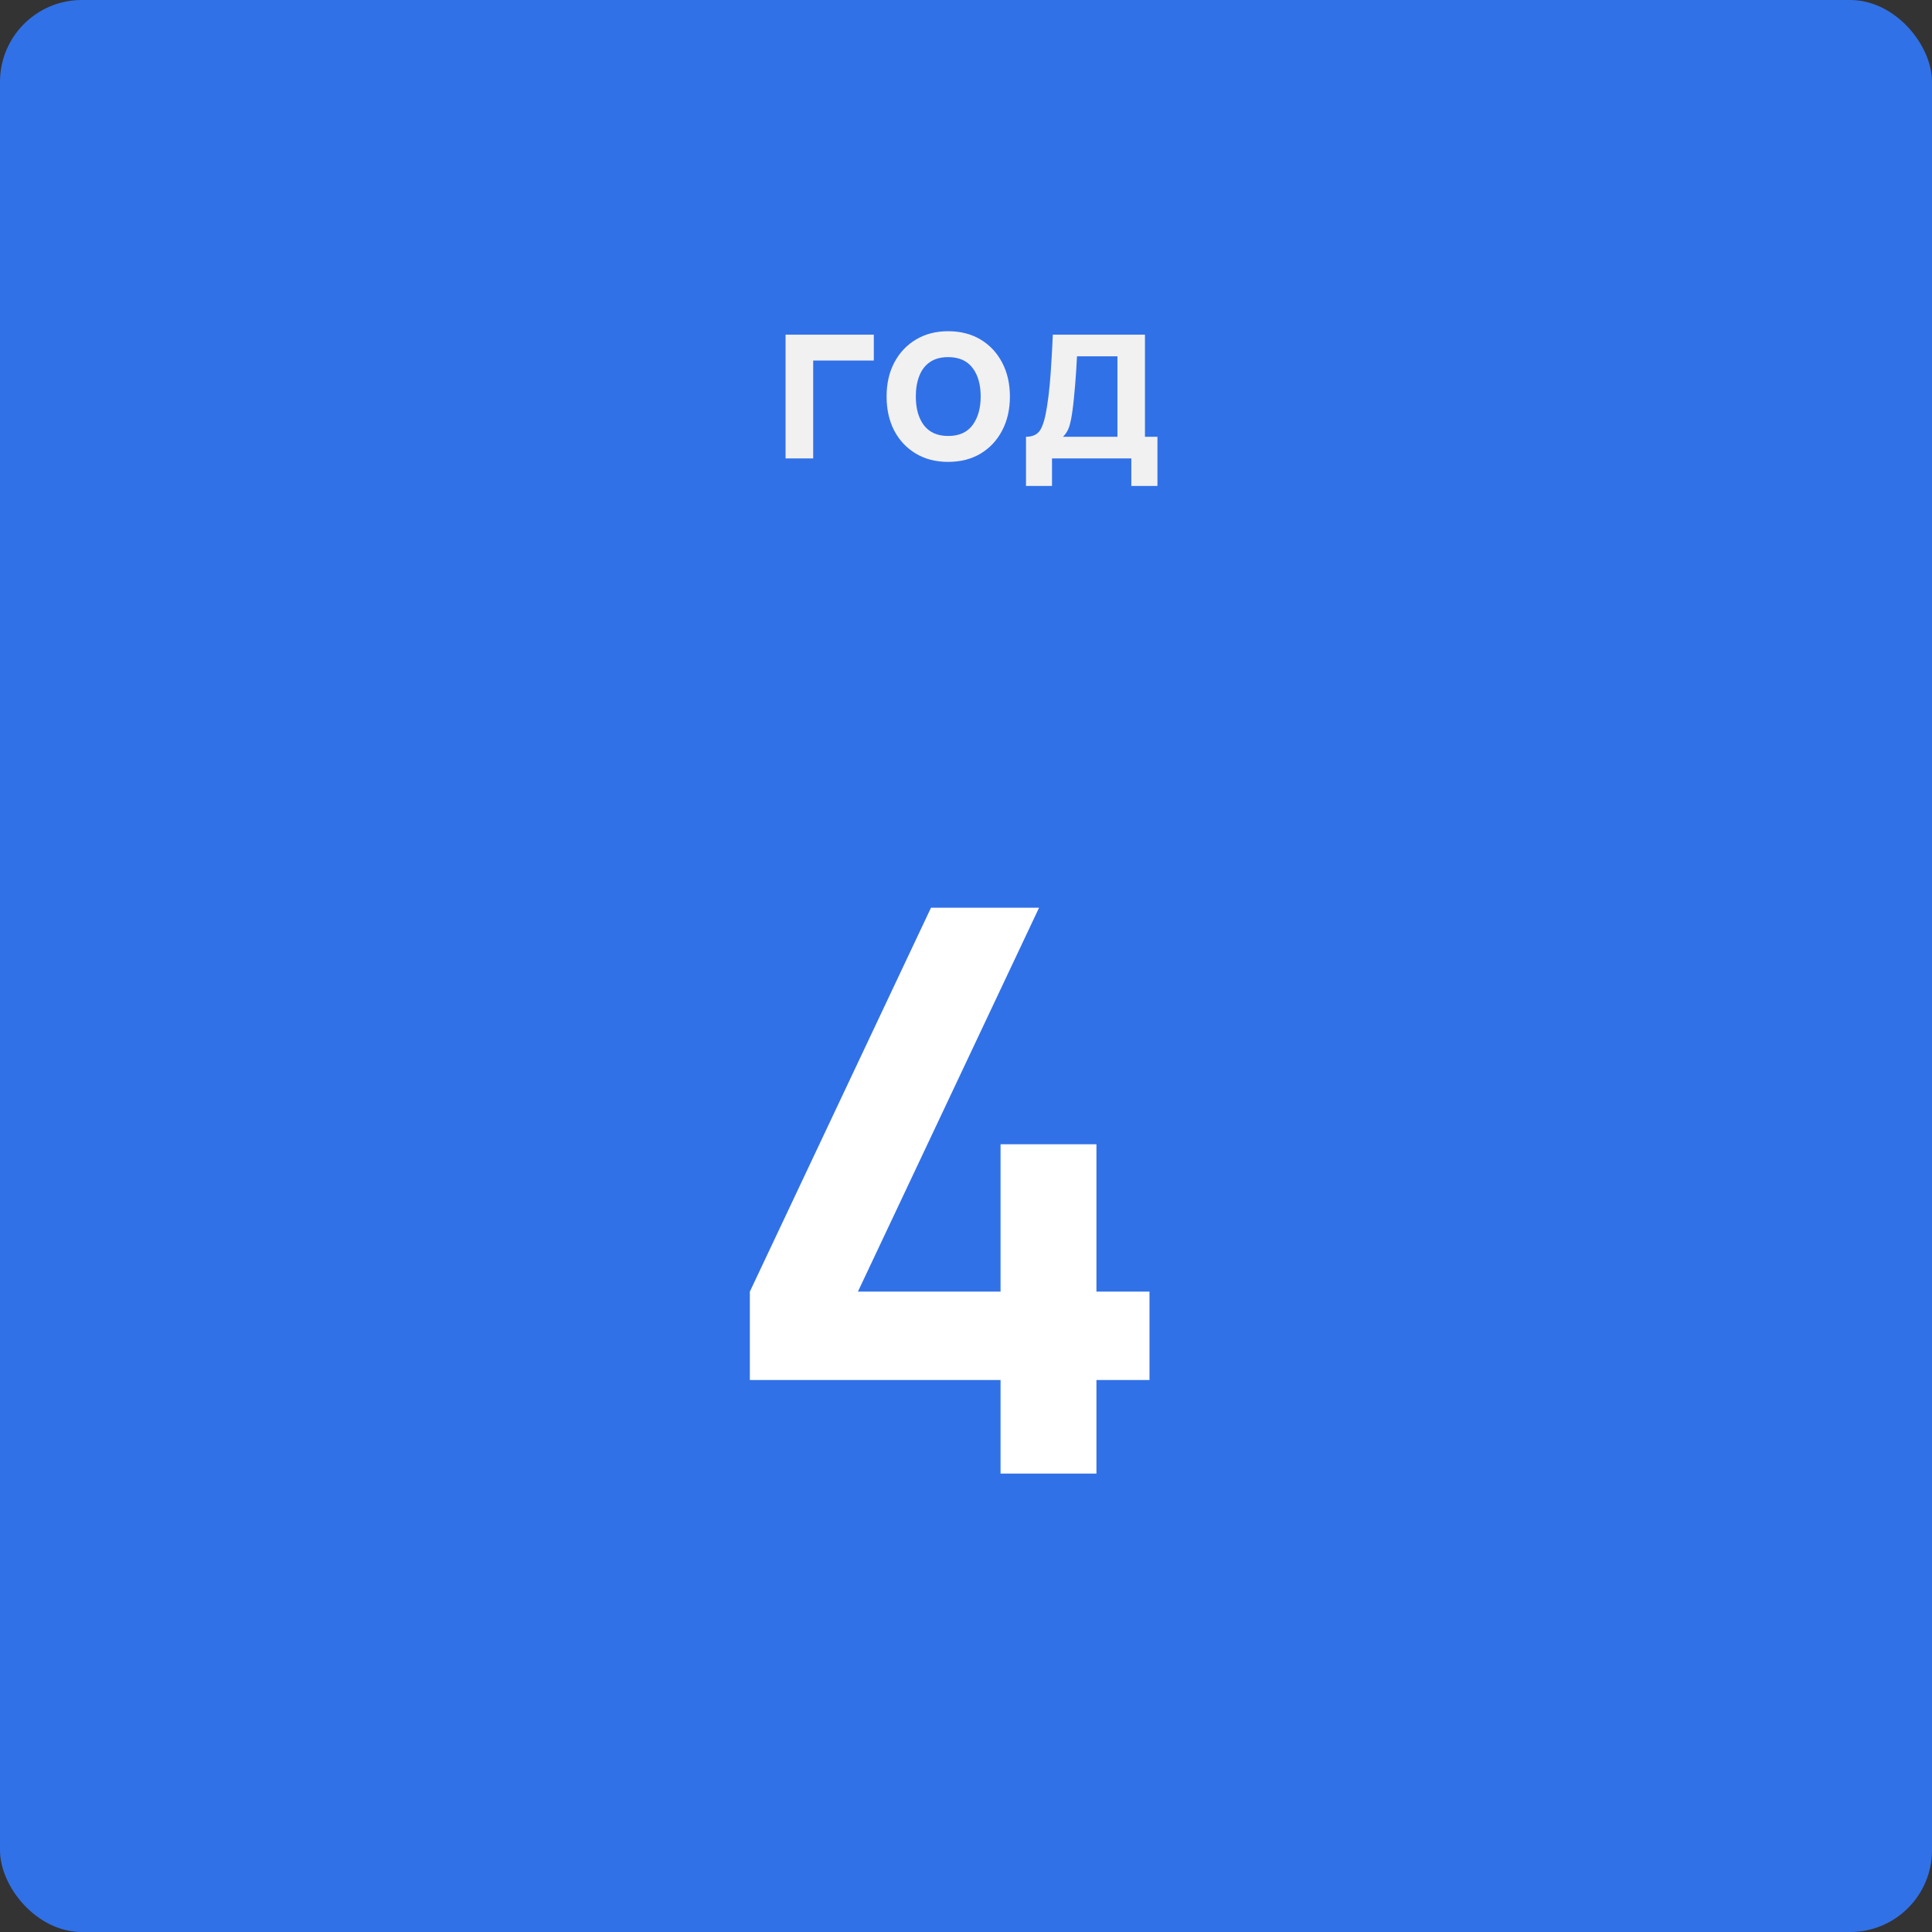
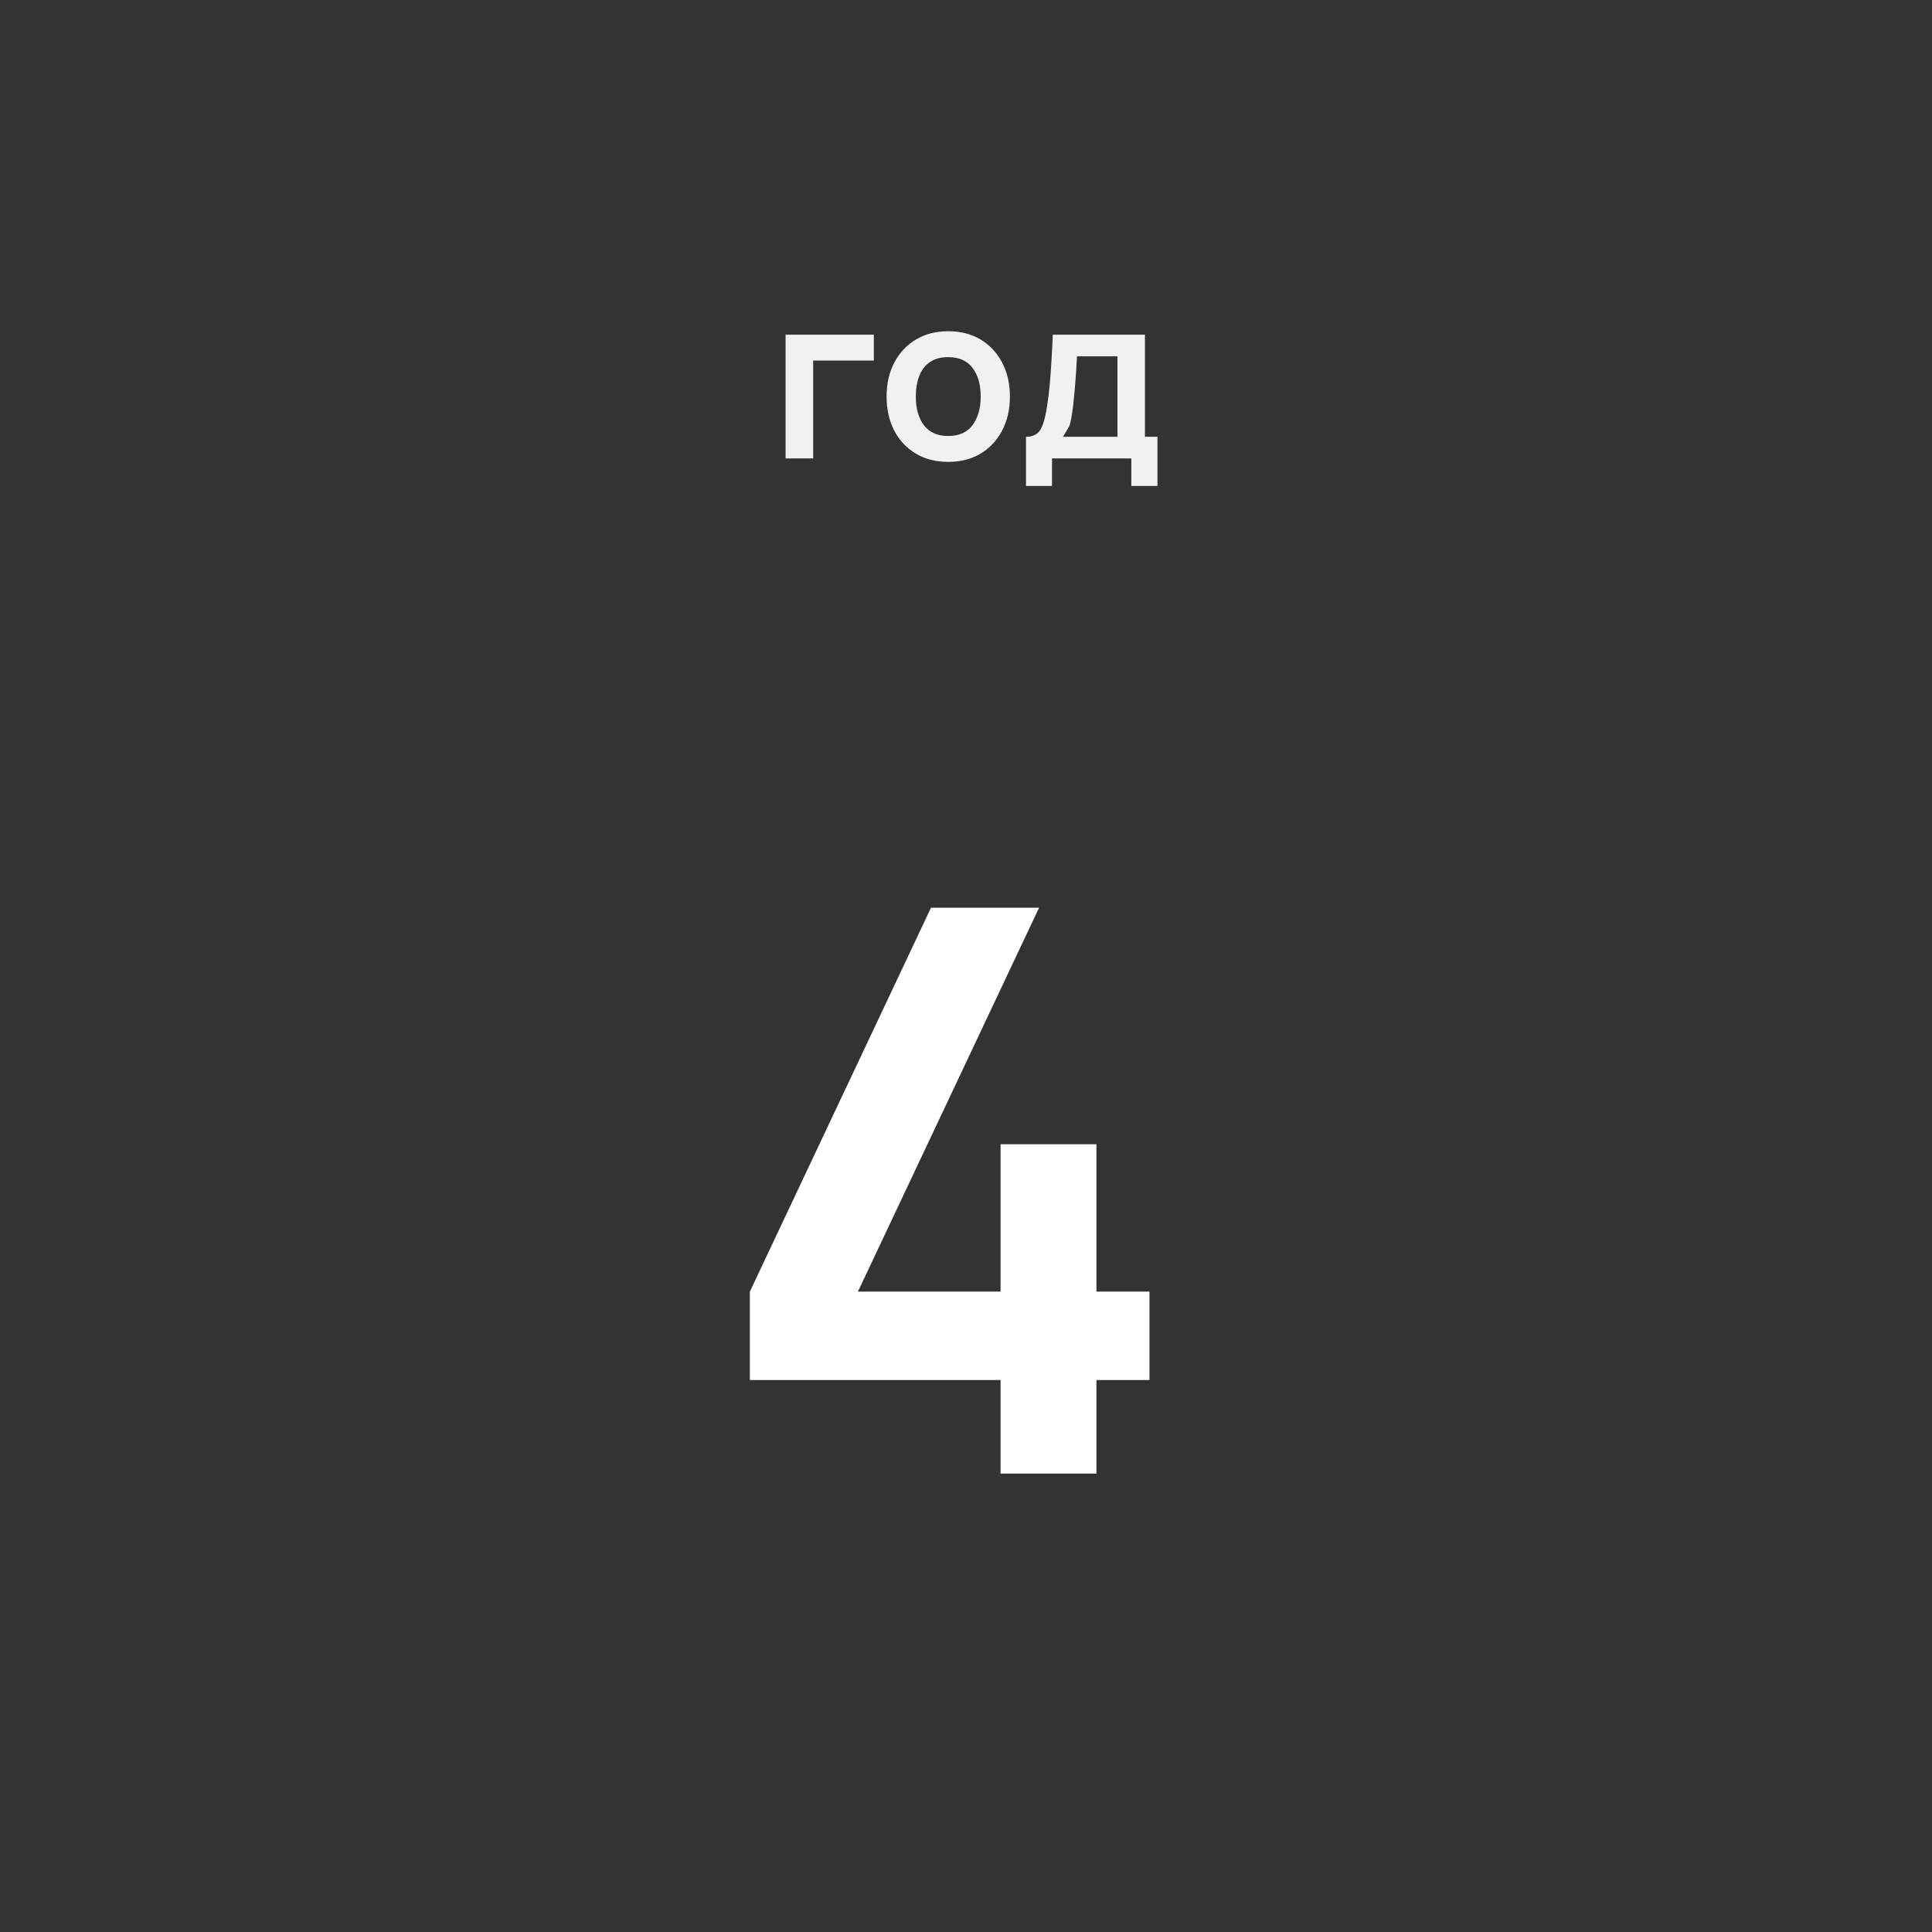
<svg xmlns="http://www.w3.org/2000/svg" width="472" height="472" viewBox="0 0 472 472" fill="none">
  <rect x="0" y="0" width="472" height="472" fill="#333333" stroke="none" />
-   <rect width="472" height="472" rx="20" fill="#3171E7" />
-   <path d="M191.92 112V81.76H213.48V88.088H198.668V112H191.92ZM231.635 112.84C228.611 112.84 225.97 112.159 223.711 110.796C221.453 109.433 219.698 107.557 218.447 105.168C217.215 102.76 216.599 99.997 216.599 96.88C216.599 93.707 217.234 90.925 218.503 88.536C219.773 86.147 221.537 84.28 223.795 82.936C226.054 81.592 228.667 80.92 231.635 80.92C234.678 80.92 237.329 81.601 239.587 82.964C241.846 84.327 243.601 86.212 244.851 88.62C246.102 91.009 246.727 93.763 246.727 96.88C246.727 100.016 246.093 102.788 244.823 105.196C243.573 107.585 241.818 109.461 239.559 110.824C237.301 112.168 234.659 112.84 231.635 112.84ZM231.635 106.512C234.323 106.512 236.321 105.616 237.627 103.824C238.934 102.032 239.587 99.717 239.587 96.88C239.587 93.949 238.925 91.616 237.599 89.88C236.274 88.125 234.286 87.248 231.635 87.248C229.825 87.248 228.331 87.659 227.155 88.48C225.998 89.283 225.139 90.412 224.579 91.868C224.019 93.305 223.739 94.976 223.739 96.88C223.739 99.811 224.402 102.153 225.727 103.908C227.071 105.644 229.041 106.512 231.635 106.512ZM250.657 118.72V106.708C252.299 106.708 253.466 106.148 254.157 105.028C254.847 103.908 255.398 101.967 255.809 99.204C256.07 97.561 256.285 95.825 256.453 93.996C256.621 92.167 256.761 90.235 256.873 88.2C257.003 86.165 257.115 84.019 257.209 81.76H279.721V106.708H282.773V118.72H276.389V112H257.013V118.72H250.657ZM259.701 106.708H273.001V87.052H263.117C263.061 88.172 262.995 89.32 262.921 90.496C262.846 91.653 262.762 92.811 262.669 93.968C262.575 95.125 262.473 96.236 262.361 97.3C262.267 98.345 262.155 99.316 262.025 100.212C261.819 101.78 261.567 103.068 261.269 104.076C260.97 105.084 260.447 105.961 259.701 106.708Z" fill="#F1F1F1" />
+   <path d="M191.92 112V81.76H213.48V88.088H198.668V112H191.92ZM231.635 112.84C228.611 112.84 225.97 112.159 223.711 110.796C221.453 109.433 219.698 107.557 218.447 105.168C217.215 102.76 216.599 99.997 216.599 96.88C216.599 93.707 217.234 90.925 218.503 88.536C219.773 86.147 221.537 84.28 223.795 82.936C226.054 81.592 228.667 80.92 231.635 80.92C234.678 80.92 237.329 81.601 239.587 82.964C241.846 84.327 243.601 86.212 244.851 88.62C246.102 91.009 246.727 93.763 246.727 96.88C246.727 100.016 246.093 102.788 244.823 105.196C243.573 107.585 241.818 109.461 239.559 110.824C237.301 112.168 234.659 112.84 231.635 112.84ZM231.635 106.512C234.323 106.512 236.321 105.616 237.627 103.824C238.934 102.032 239.587 99.717 239.587 96.88C239.587 93.949 238.925 91.616 237.599 89.88C236.274 88.125 234.286 87.248 231.635 87.248C229.825 87.248 228.331 87.659 227.155 88.48C225.998 89.283 225.139 90.412 224.579 91.868C224.019 93.305 223.739 94.976 223.739 96.88C223.739 99.811 224.402 102.153 225.727 103.908C227.071 105.644 229.041 106.512 231.635 106.512ZM250.657 118.72V106.708C252.299 106.708 253.466 106.148 254.157 105.028C254.847 103.908 255.398 101.967 255.809 99.204C256.07 97.561 256.285 95.825 256.453 93.996C256.621 92.167 256.761 90.235 256.873 88.2C257.003 86.165 257.115 84.019 257.209 81.76H279.721V106.708H282.773V118.72H276.389V112H257.013V118.72H250.657ZM259.701 106.708H273.001V87.052H263.117C263.061 88.172 262.995 89.32 262.921 90.496C262.846 91.653 262.762 92.811 262.669 93.968C262.575 95.125 262.473 96.236 262.361 97.3C262.267 98.345 262.155 99.316 262.025 100.212C261.819 101.78 261.567 103.068 261.269 104.076Z" fill="#F1F1F1" />
  <path d="M244.442 360V337.152H183.194V315.552L227.45 221.76H253.85L209.594 315.552H244.442V279.552H267.866V315.552H280.826V337.152H267.866V360H244.442Z" fill="white" />
</svg>